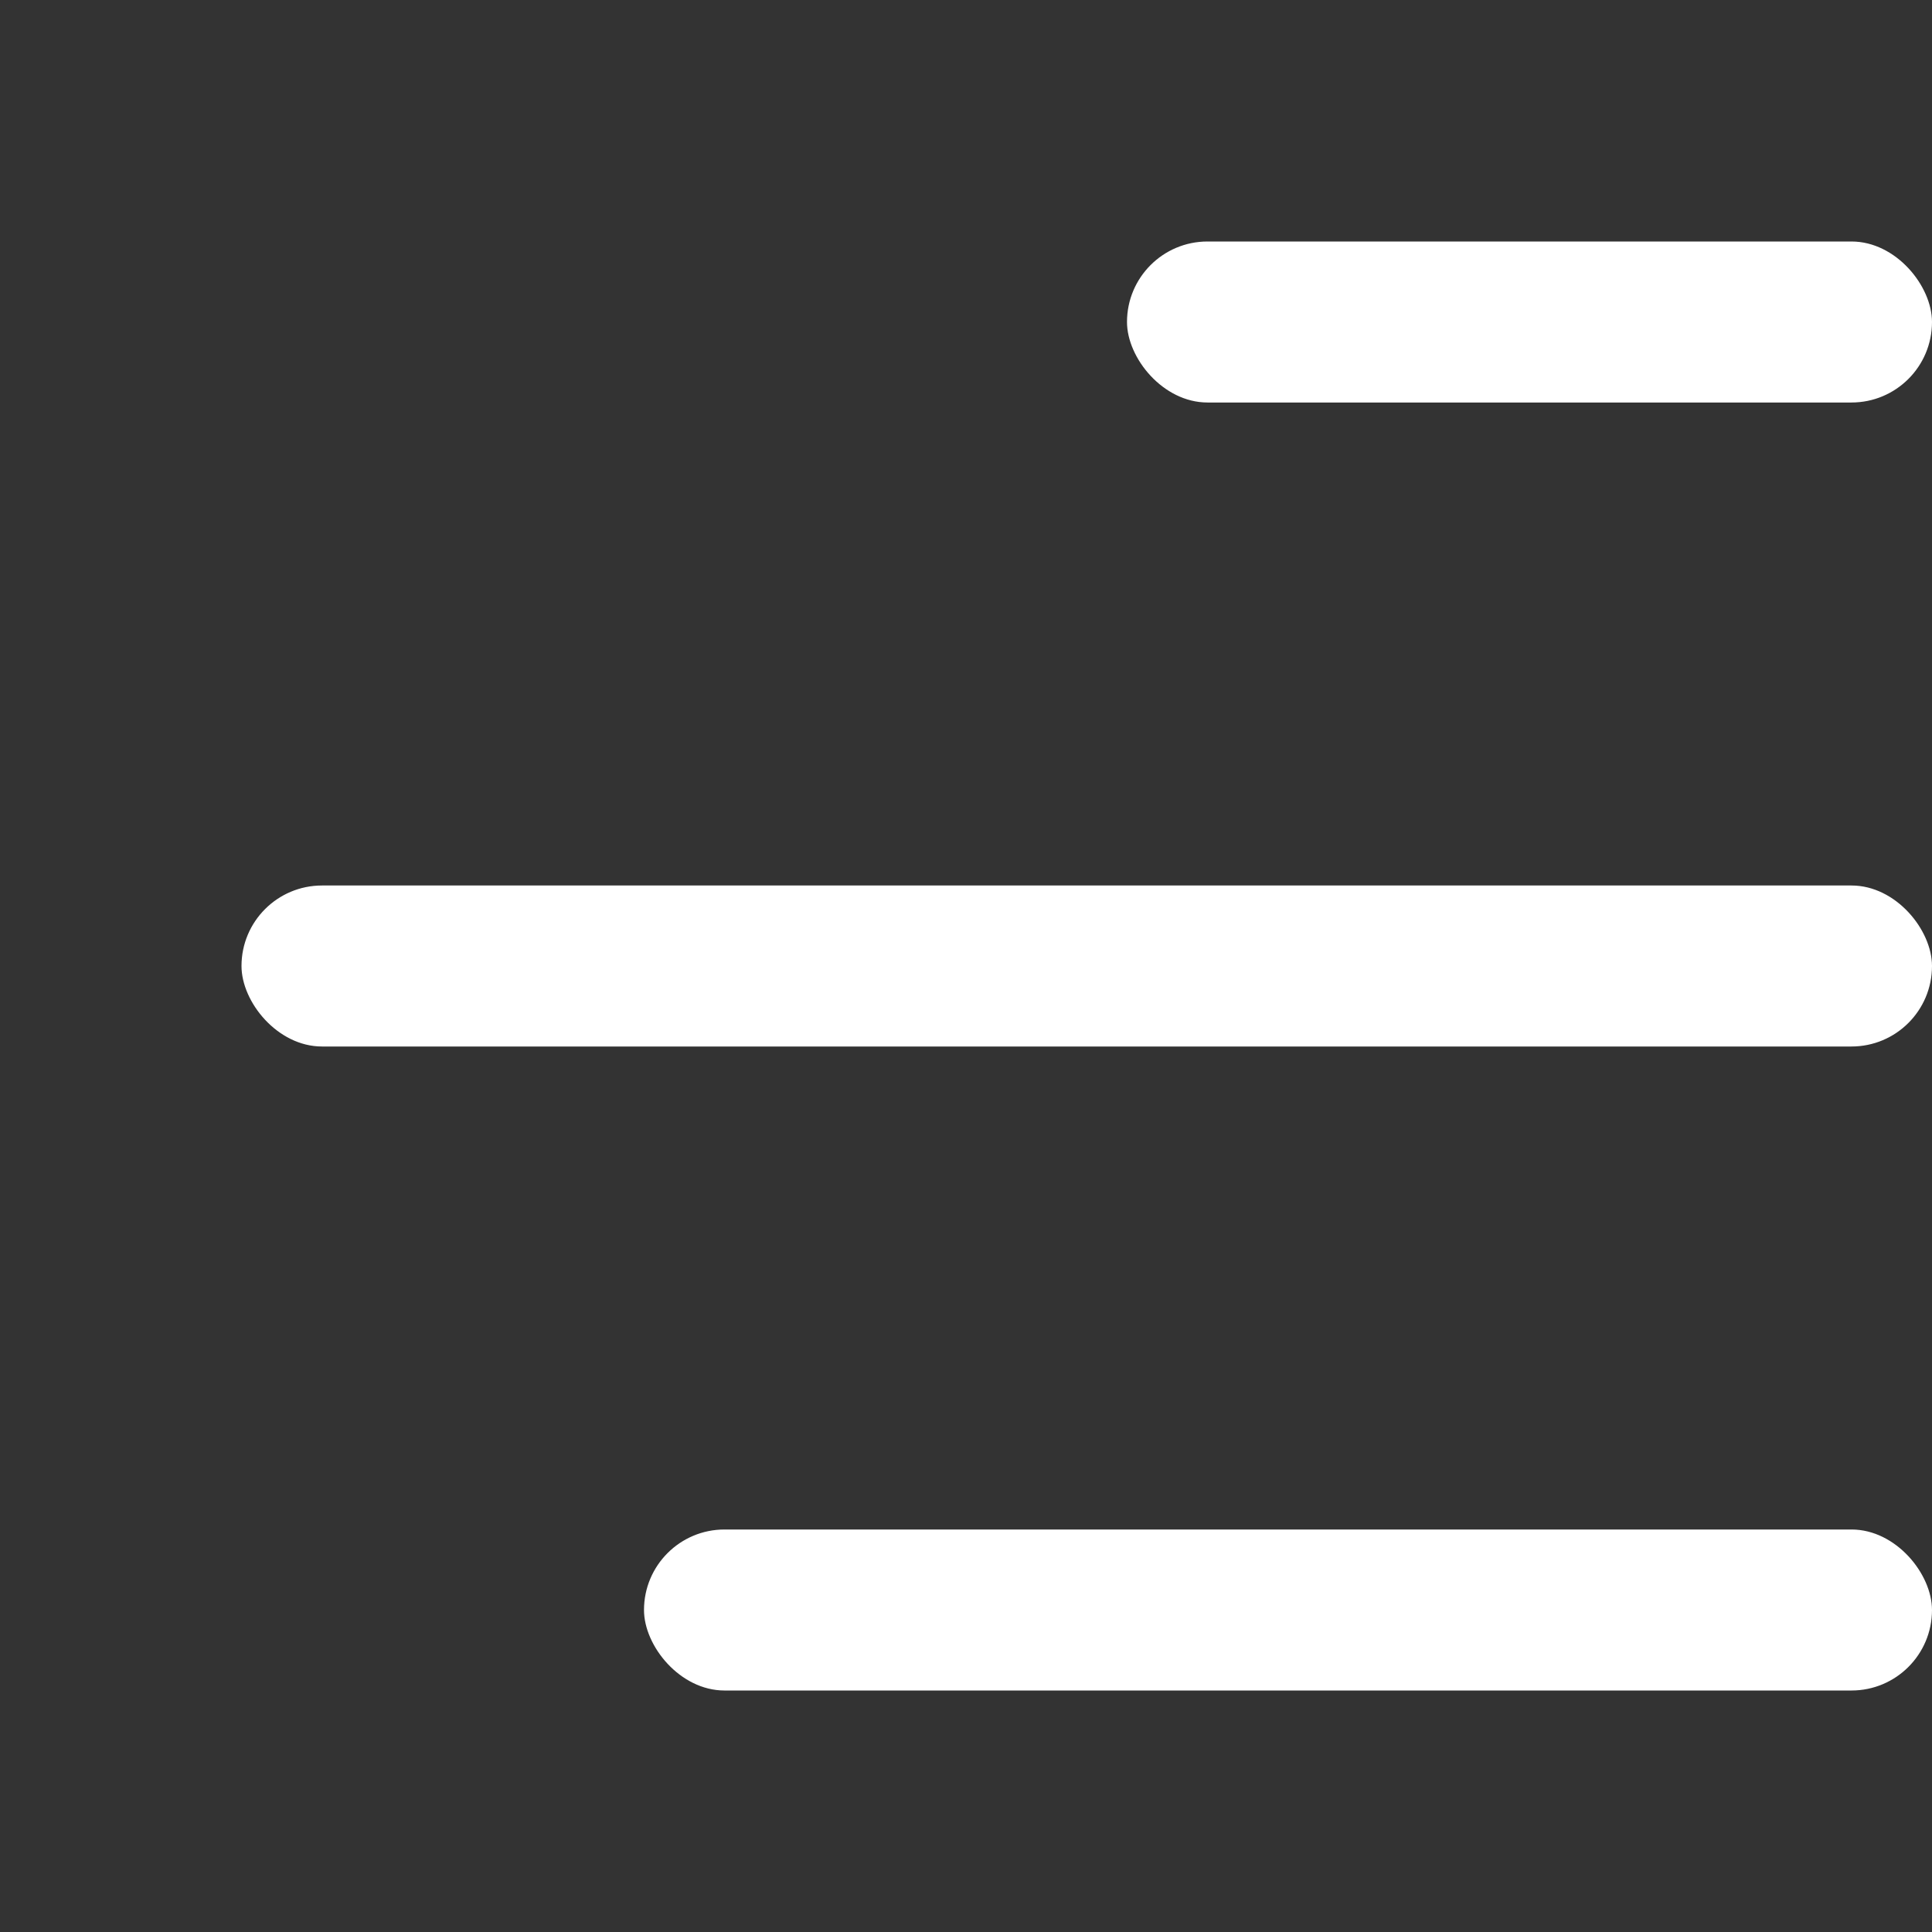
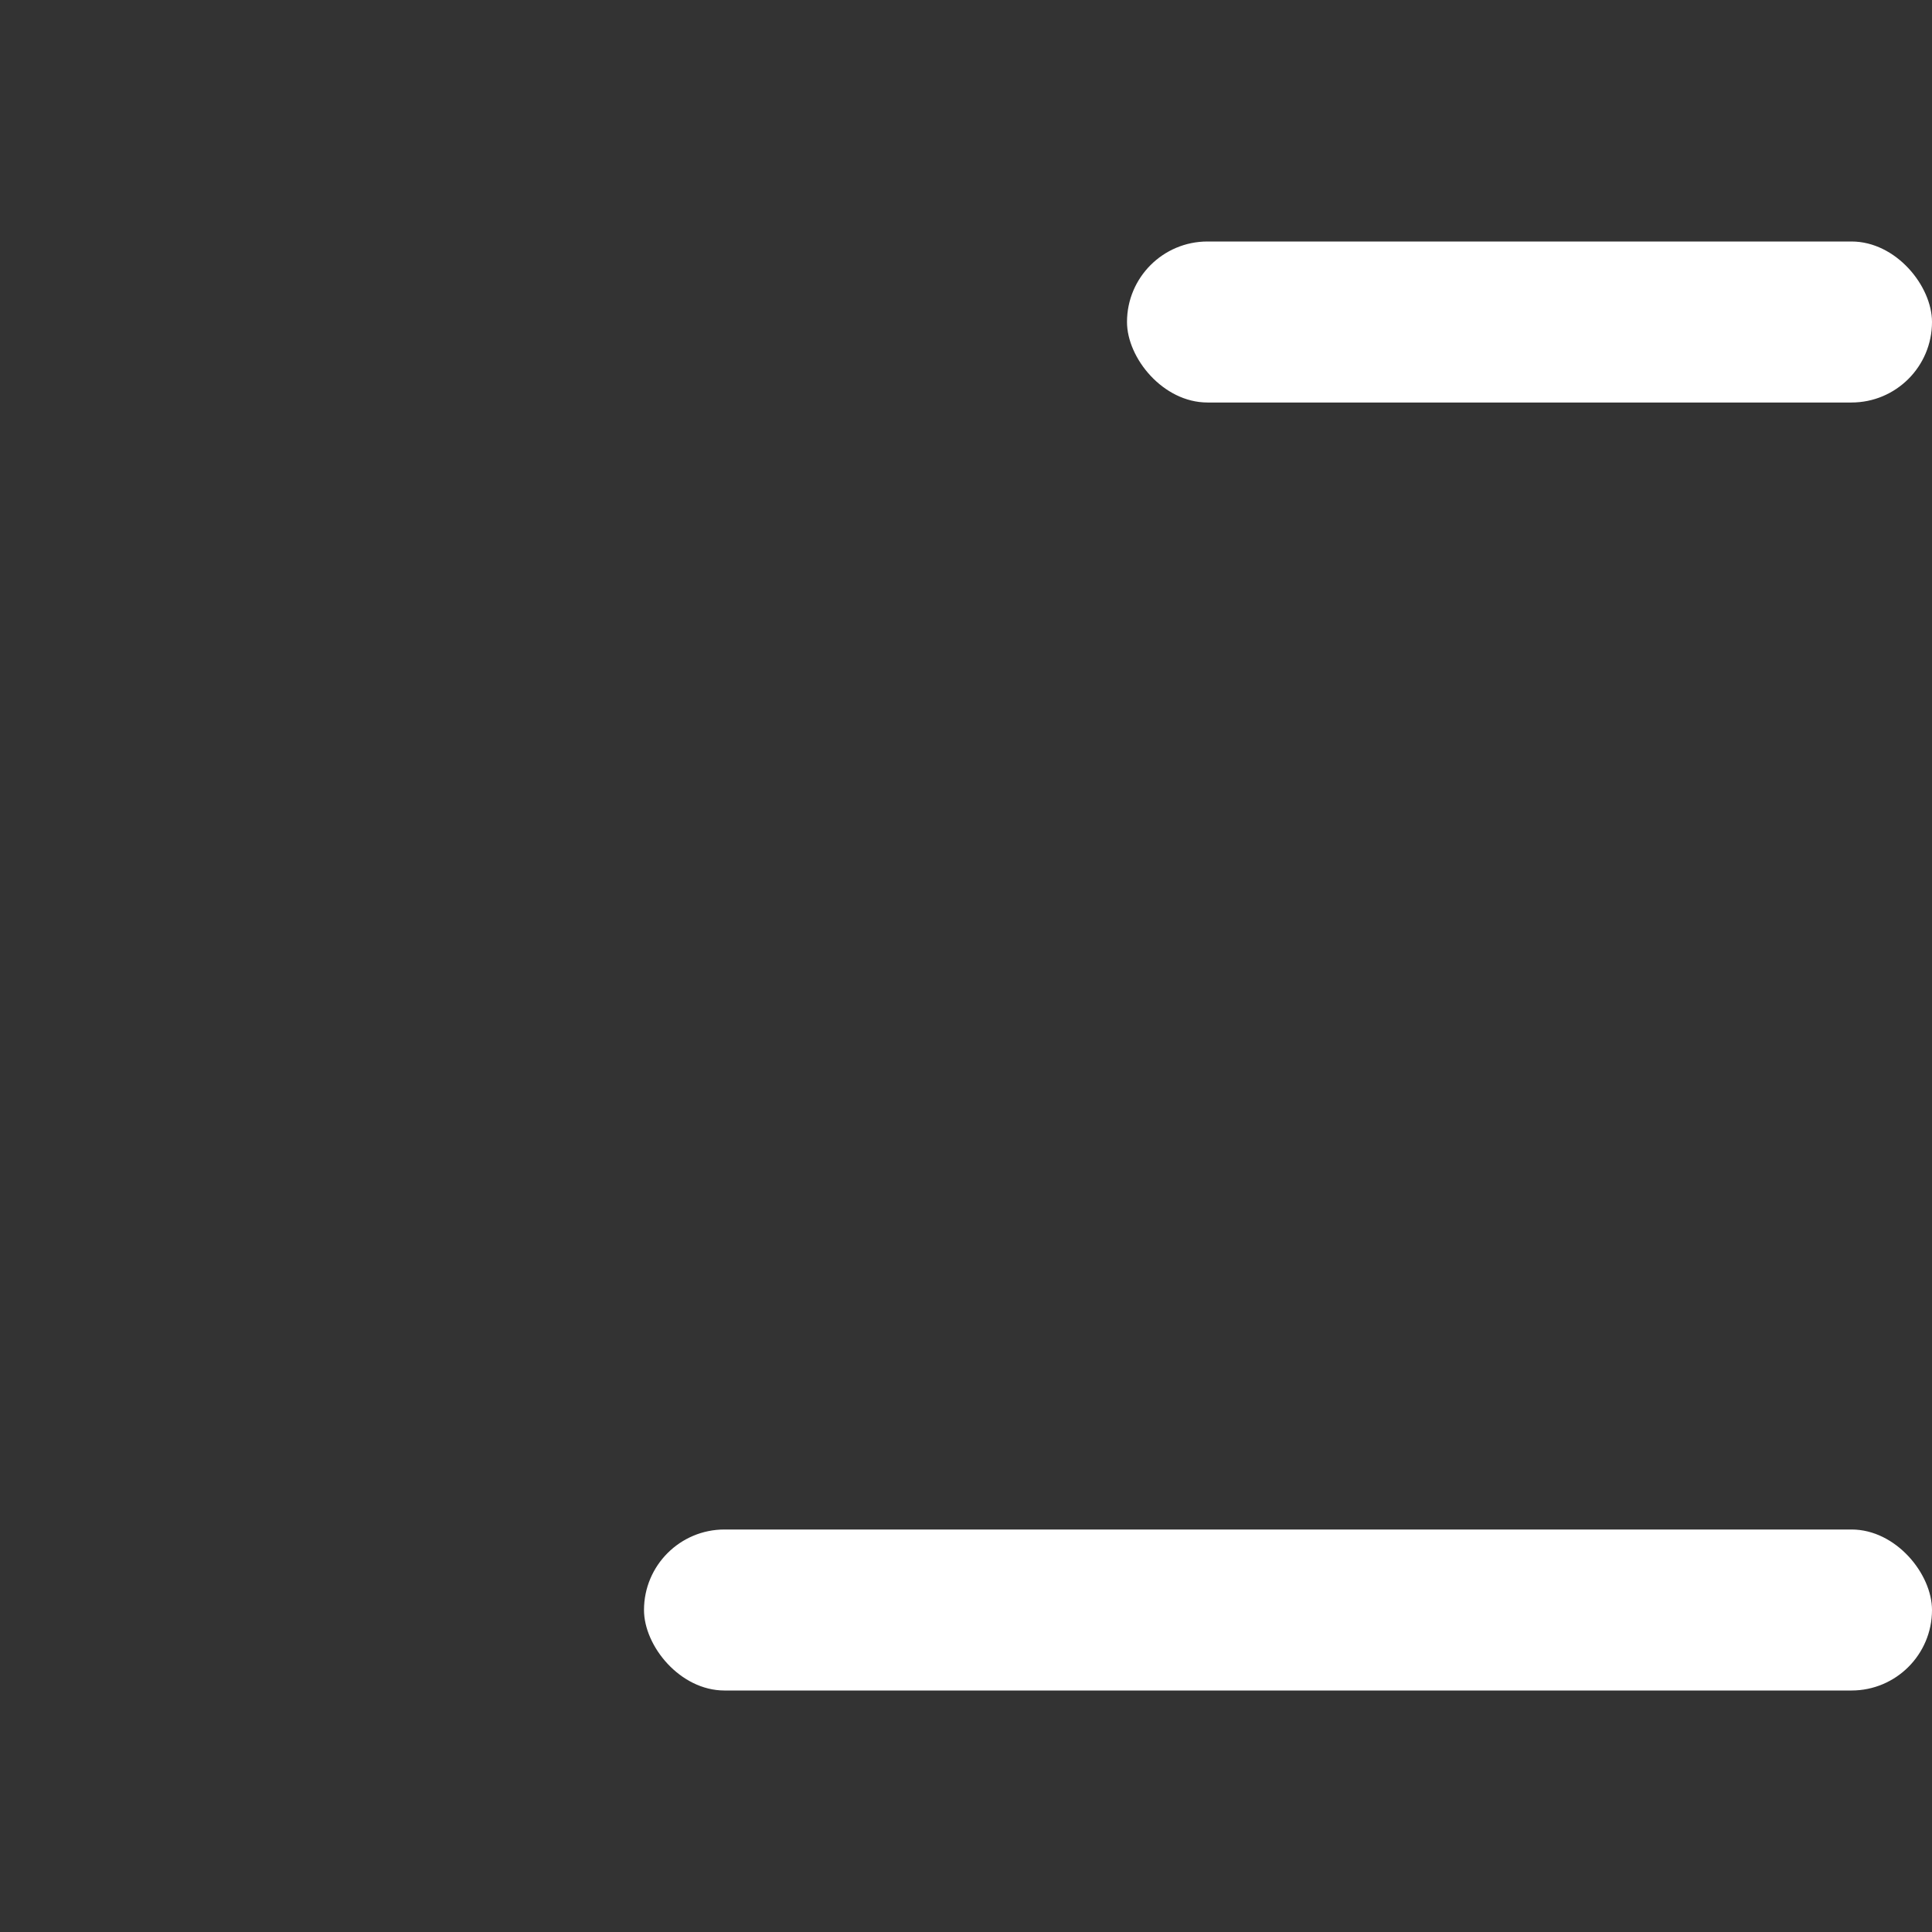
<svg xmlns="http://www.w3.org/2000/svg" width="24" height="24" viewBox="0 0 24 24" fill="none">
  <rect x="0" y="0" width="24" height="24" fill="#333333" stroke="none" />
  <rect x="14" y="3" width="10" height="2" rx="1" fill="white" />
-   <rect x="3" y="11" width="21" height="2" rx="1" fill="white" />
  <rect x="8" y="19" width="16" height="2" rx="1" fill="white" />
</svg>